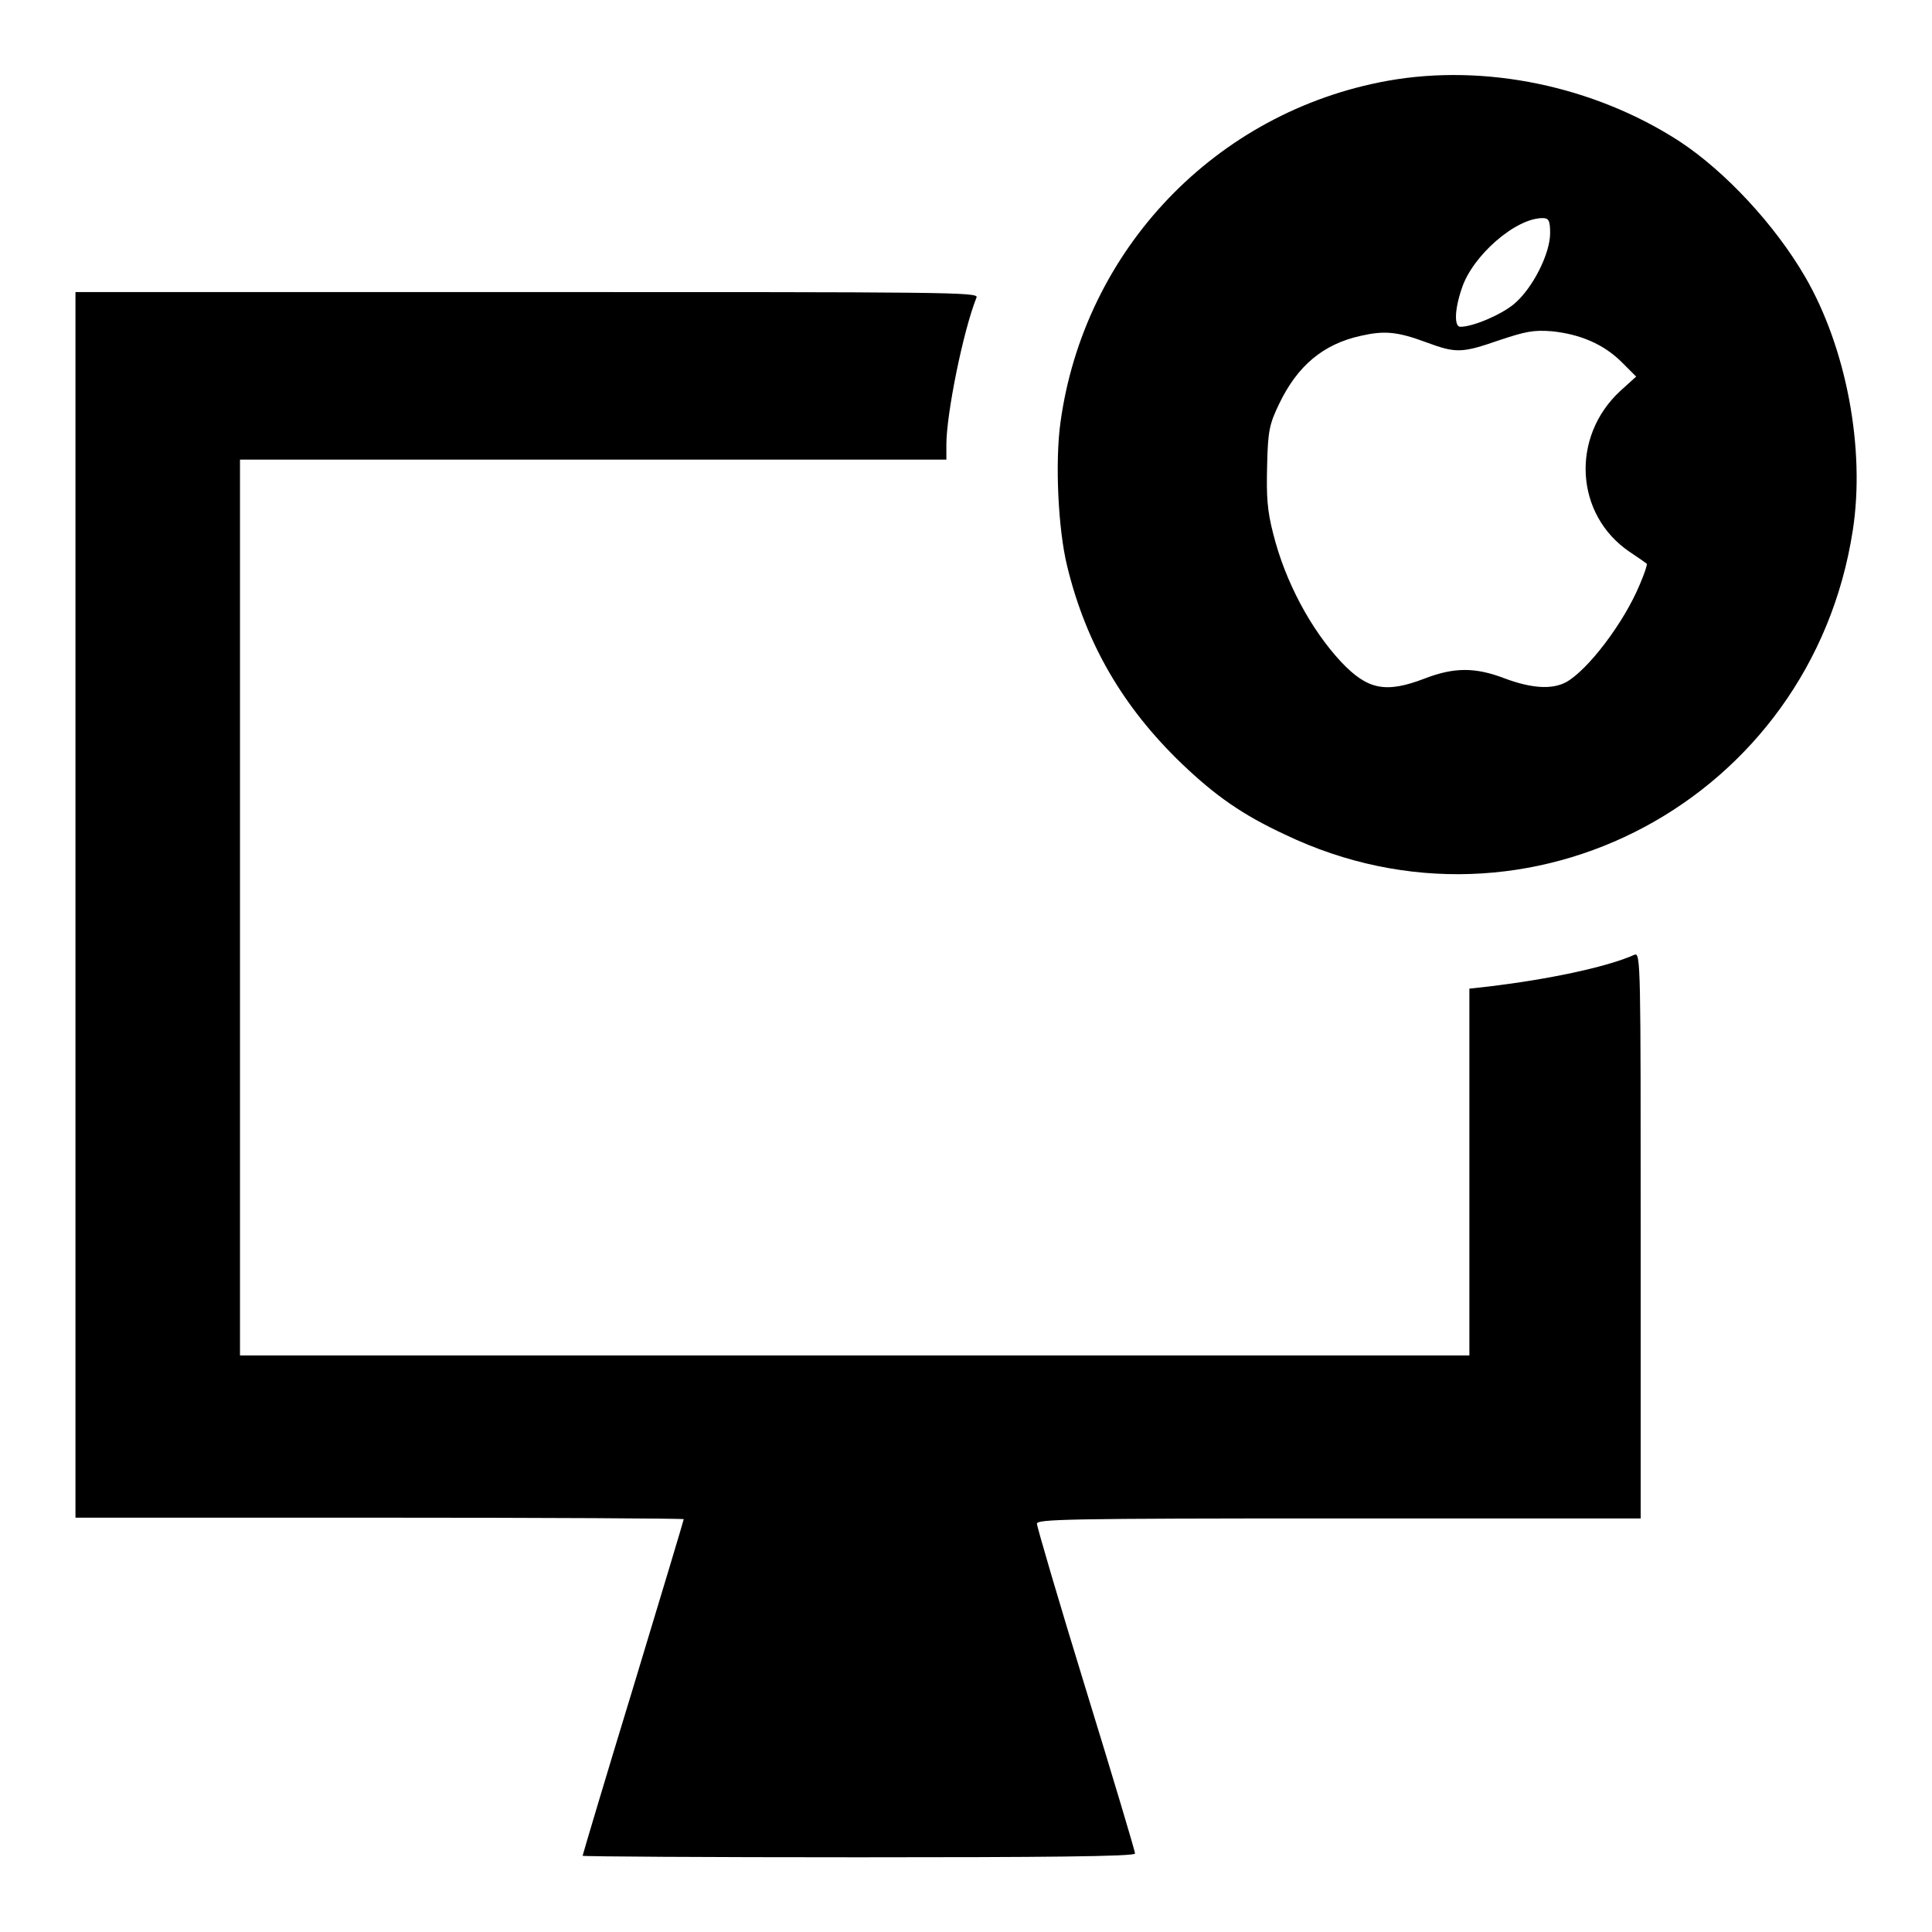
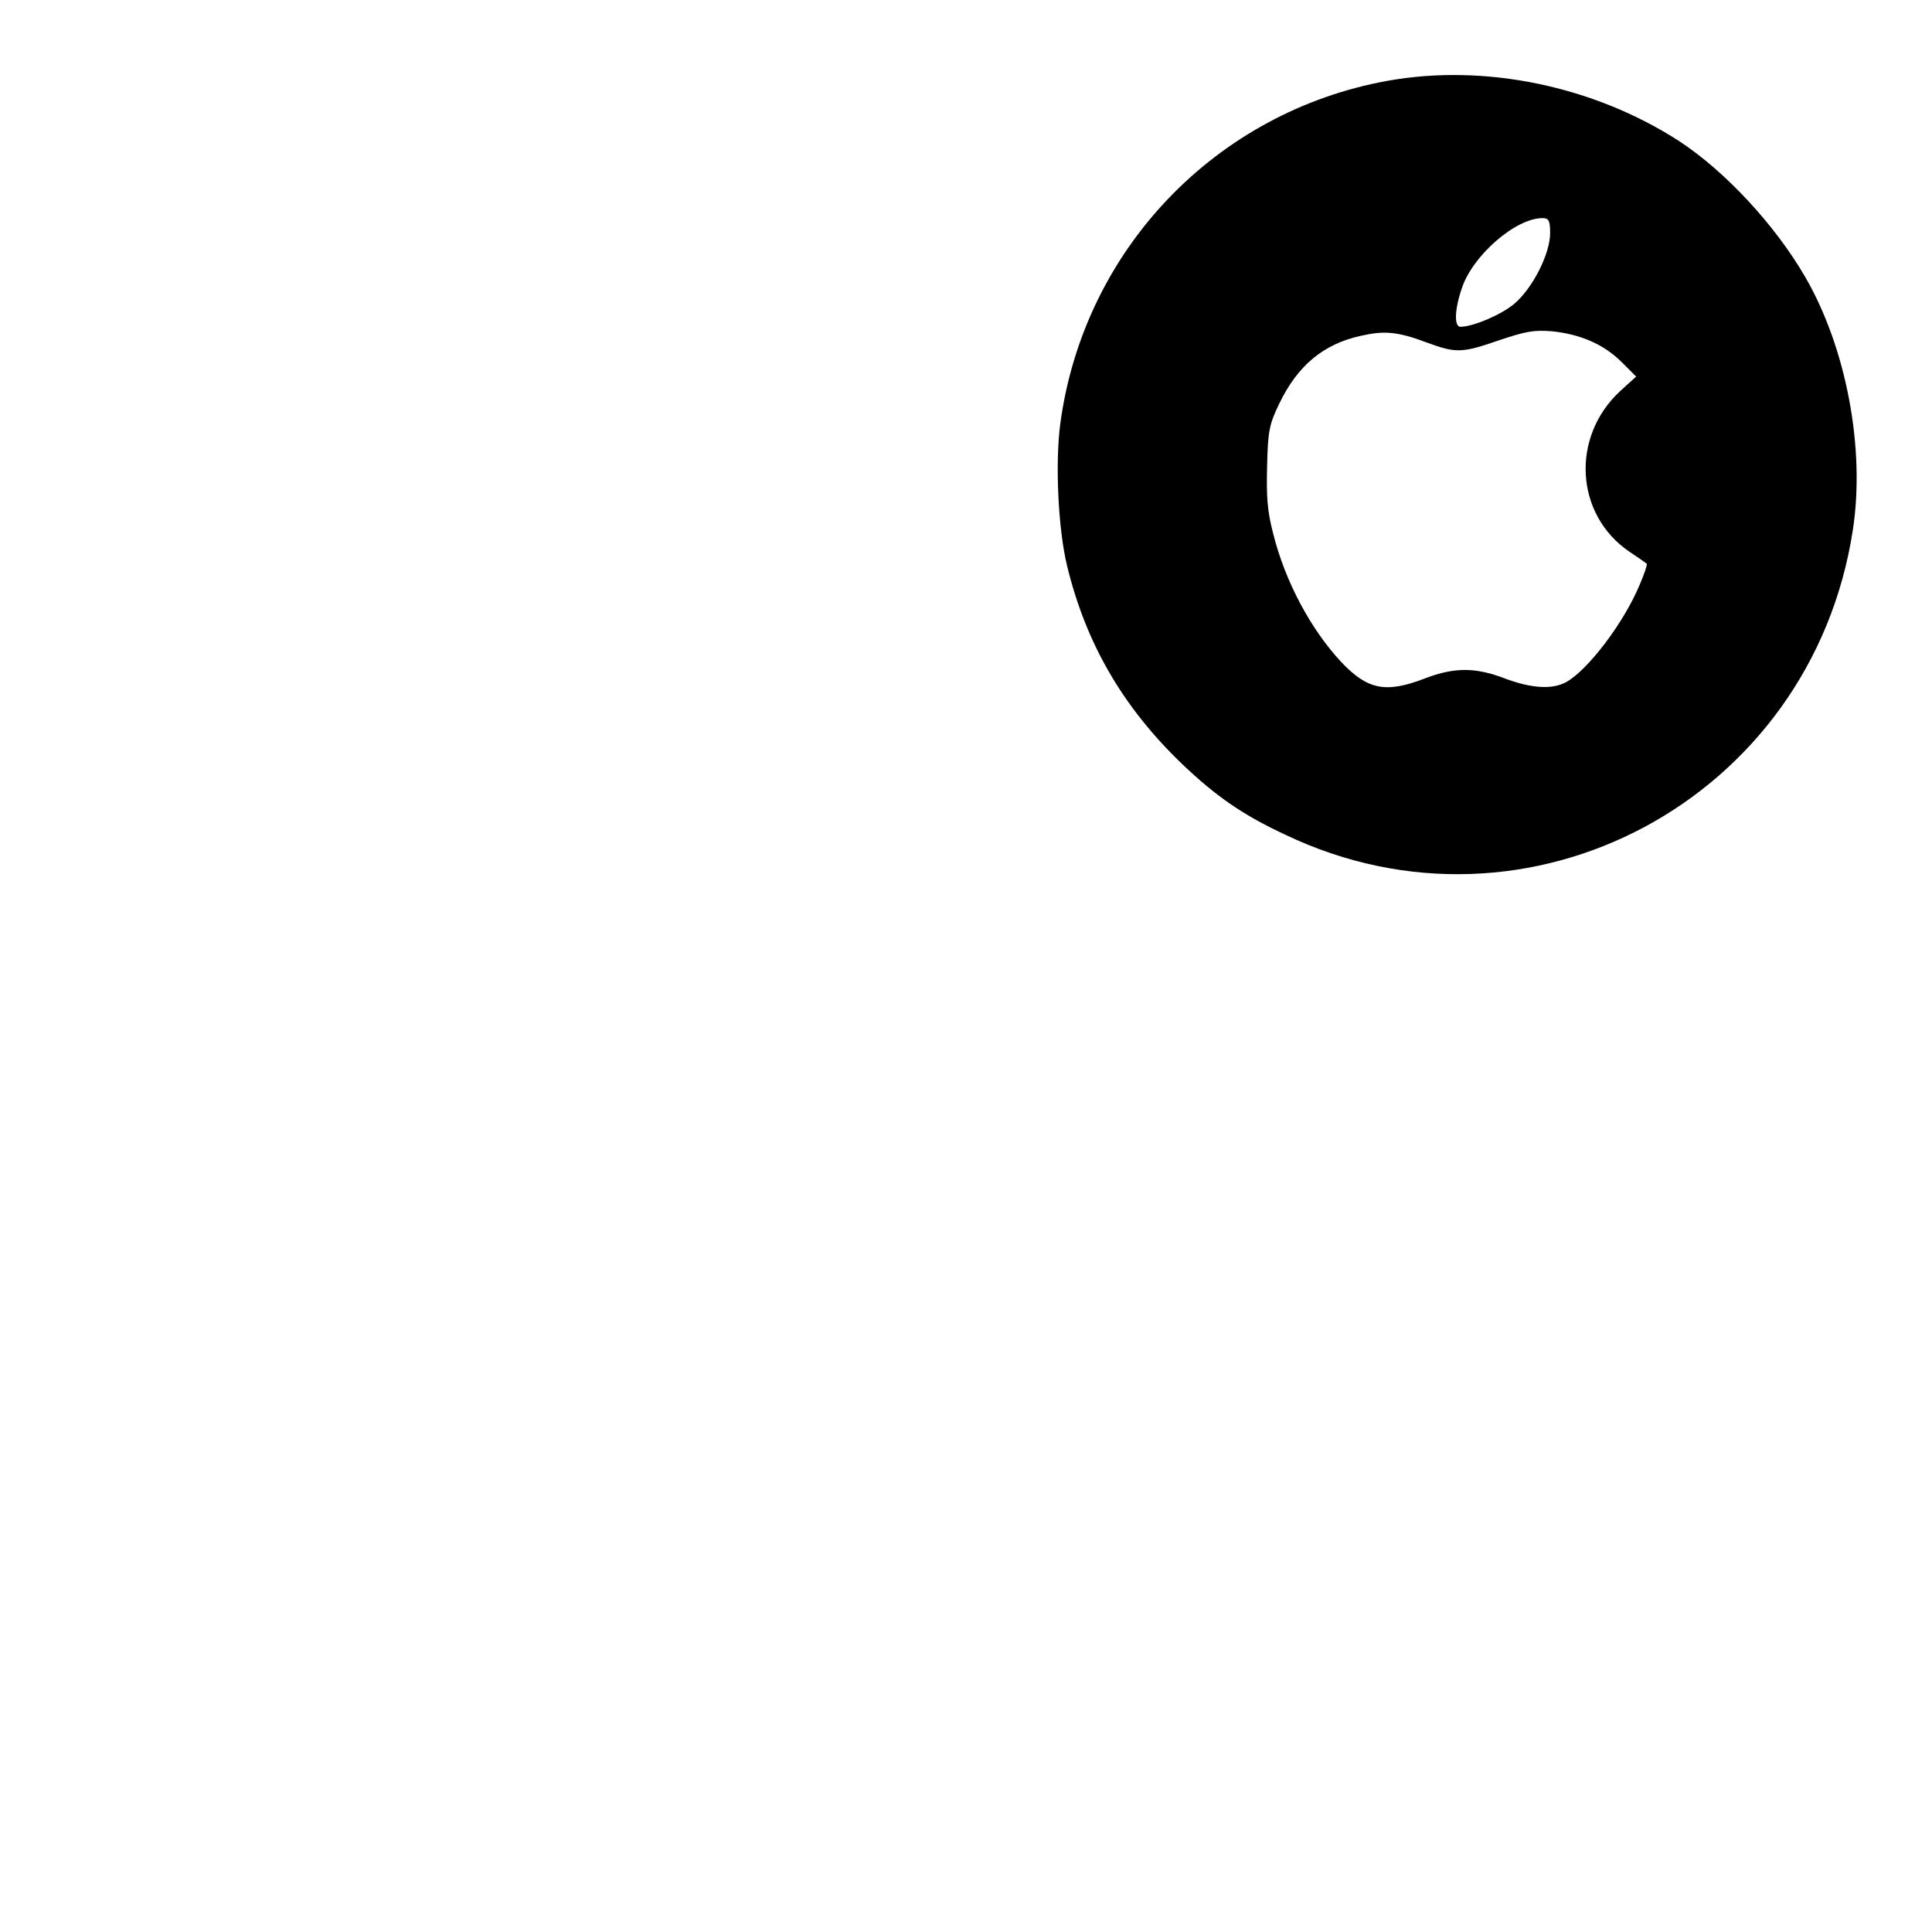
<svg xmlns="http://www.w3.org/2000/svg" version="1.1" x="0px" y="0px" viewBox="0 0 256 256" enable-background="new 0 0 256 256" xml:space="preserve">
  <g>
    <g>
      <g>
        <path fill="#000000" d="M183.9,10.7c-22.8,4.1-40.3,22.4-43.4,45.4c-0.7,5.2-0.3,14,0.9,18.9c2.5,10.3,7.4,18.7,15.2,26.2c4.5,4.3,8.1,6.8,13.7,9.4c32.2,15.4,69.7-4.7,75.2-40.3c1.7-10.9-0.9-24.3-6.3-33.6c-4-6.9-10.6-14-16.7-18C211.2,11.4,196.8,8.4,183.9,10.7z M205.4,30.9c0,2.7-2.3,7.3-4.8,9.4c-1.7,1.4-5.4,3-7.1,3c-0.8,0-0.8-2.2,0.2-5.1c1.4-4.3,7.1-9.3,10.7-9.3C205.2,28.9,205.4,29.2,205.4,30.9z M189.1,45.4c3.8,1.4,4.6,1.4,9.5-0.3c3.6-1.2,4.6-1.4,7.1-1.2c3.7,0.4,6.8,1.7,9.2,4.1l1.9,1.9l-2.1,1.9c-6.6,6.1-6,16.4,1.2,21.3c1.2,0.8,2.2,1.5,2.3,1.6c0.1,0.1-0.3,1.3-0.9,2.7c-2.1,5.1-6.9,11.4-9.8,13c-1.9,1-4.6,0.8-8.1-0.5c-3.9-1.5-6.7-1.5-10.6,0c-5.2,2-7.6,1.5-11.1-2.2c-4-4.3-7.4-10.6-9-17c-0.8-3.1-0.9-4.9-0.8-9c0.1-4.6,0.3-5.5,1.6-8.2c2.4-5,5.8-7.9,10.8-9C183.4,43.8,185.1,43.9,189.1,45.4z" />
-         <path fill="#000000" d="M10,119.9v81.2h40.3c22.2,0,40.3,0.1,40.3,0.2c0,0.1-3,10.1-6.7,22.3c-3.7,12.1-6.7,22.2-6.7,22.3s16.5,0.2,36.6,0.2c24.2,0,36.6-0.1,36.6-0.5c0-0.3-2.9-10-6.5-21.7c-3.6-11.7-6.5-21.6-6.5-22c0-0.6,3.9-0.7,40-0.7h40v-37.5c0-35.6,0-37.5-0.8-37.2c-3.8,1.7-11.7,3.3-19.2,4.2l-2.7,0.3v24.3v24.3h-81.5H31.8v-59.3V60.9h46.8h46.8v-2c0-4,2.2-15,4-19.5c0.3-0.7-4.3-0.7-59.5-0.7H10V119.9z" />
      </g>
    </g>
  </g>
</svg>